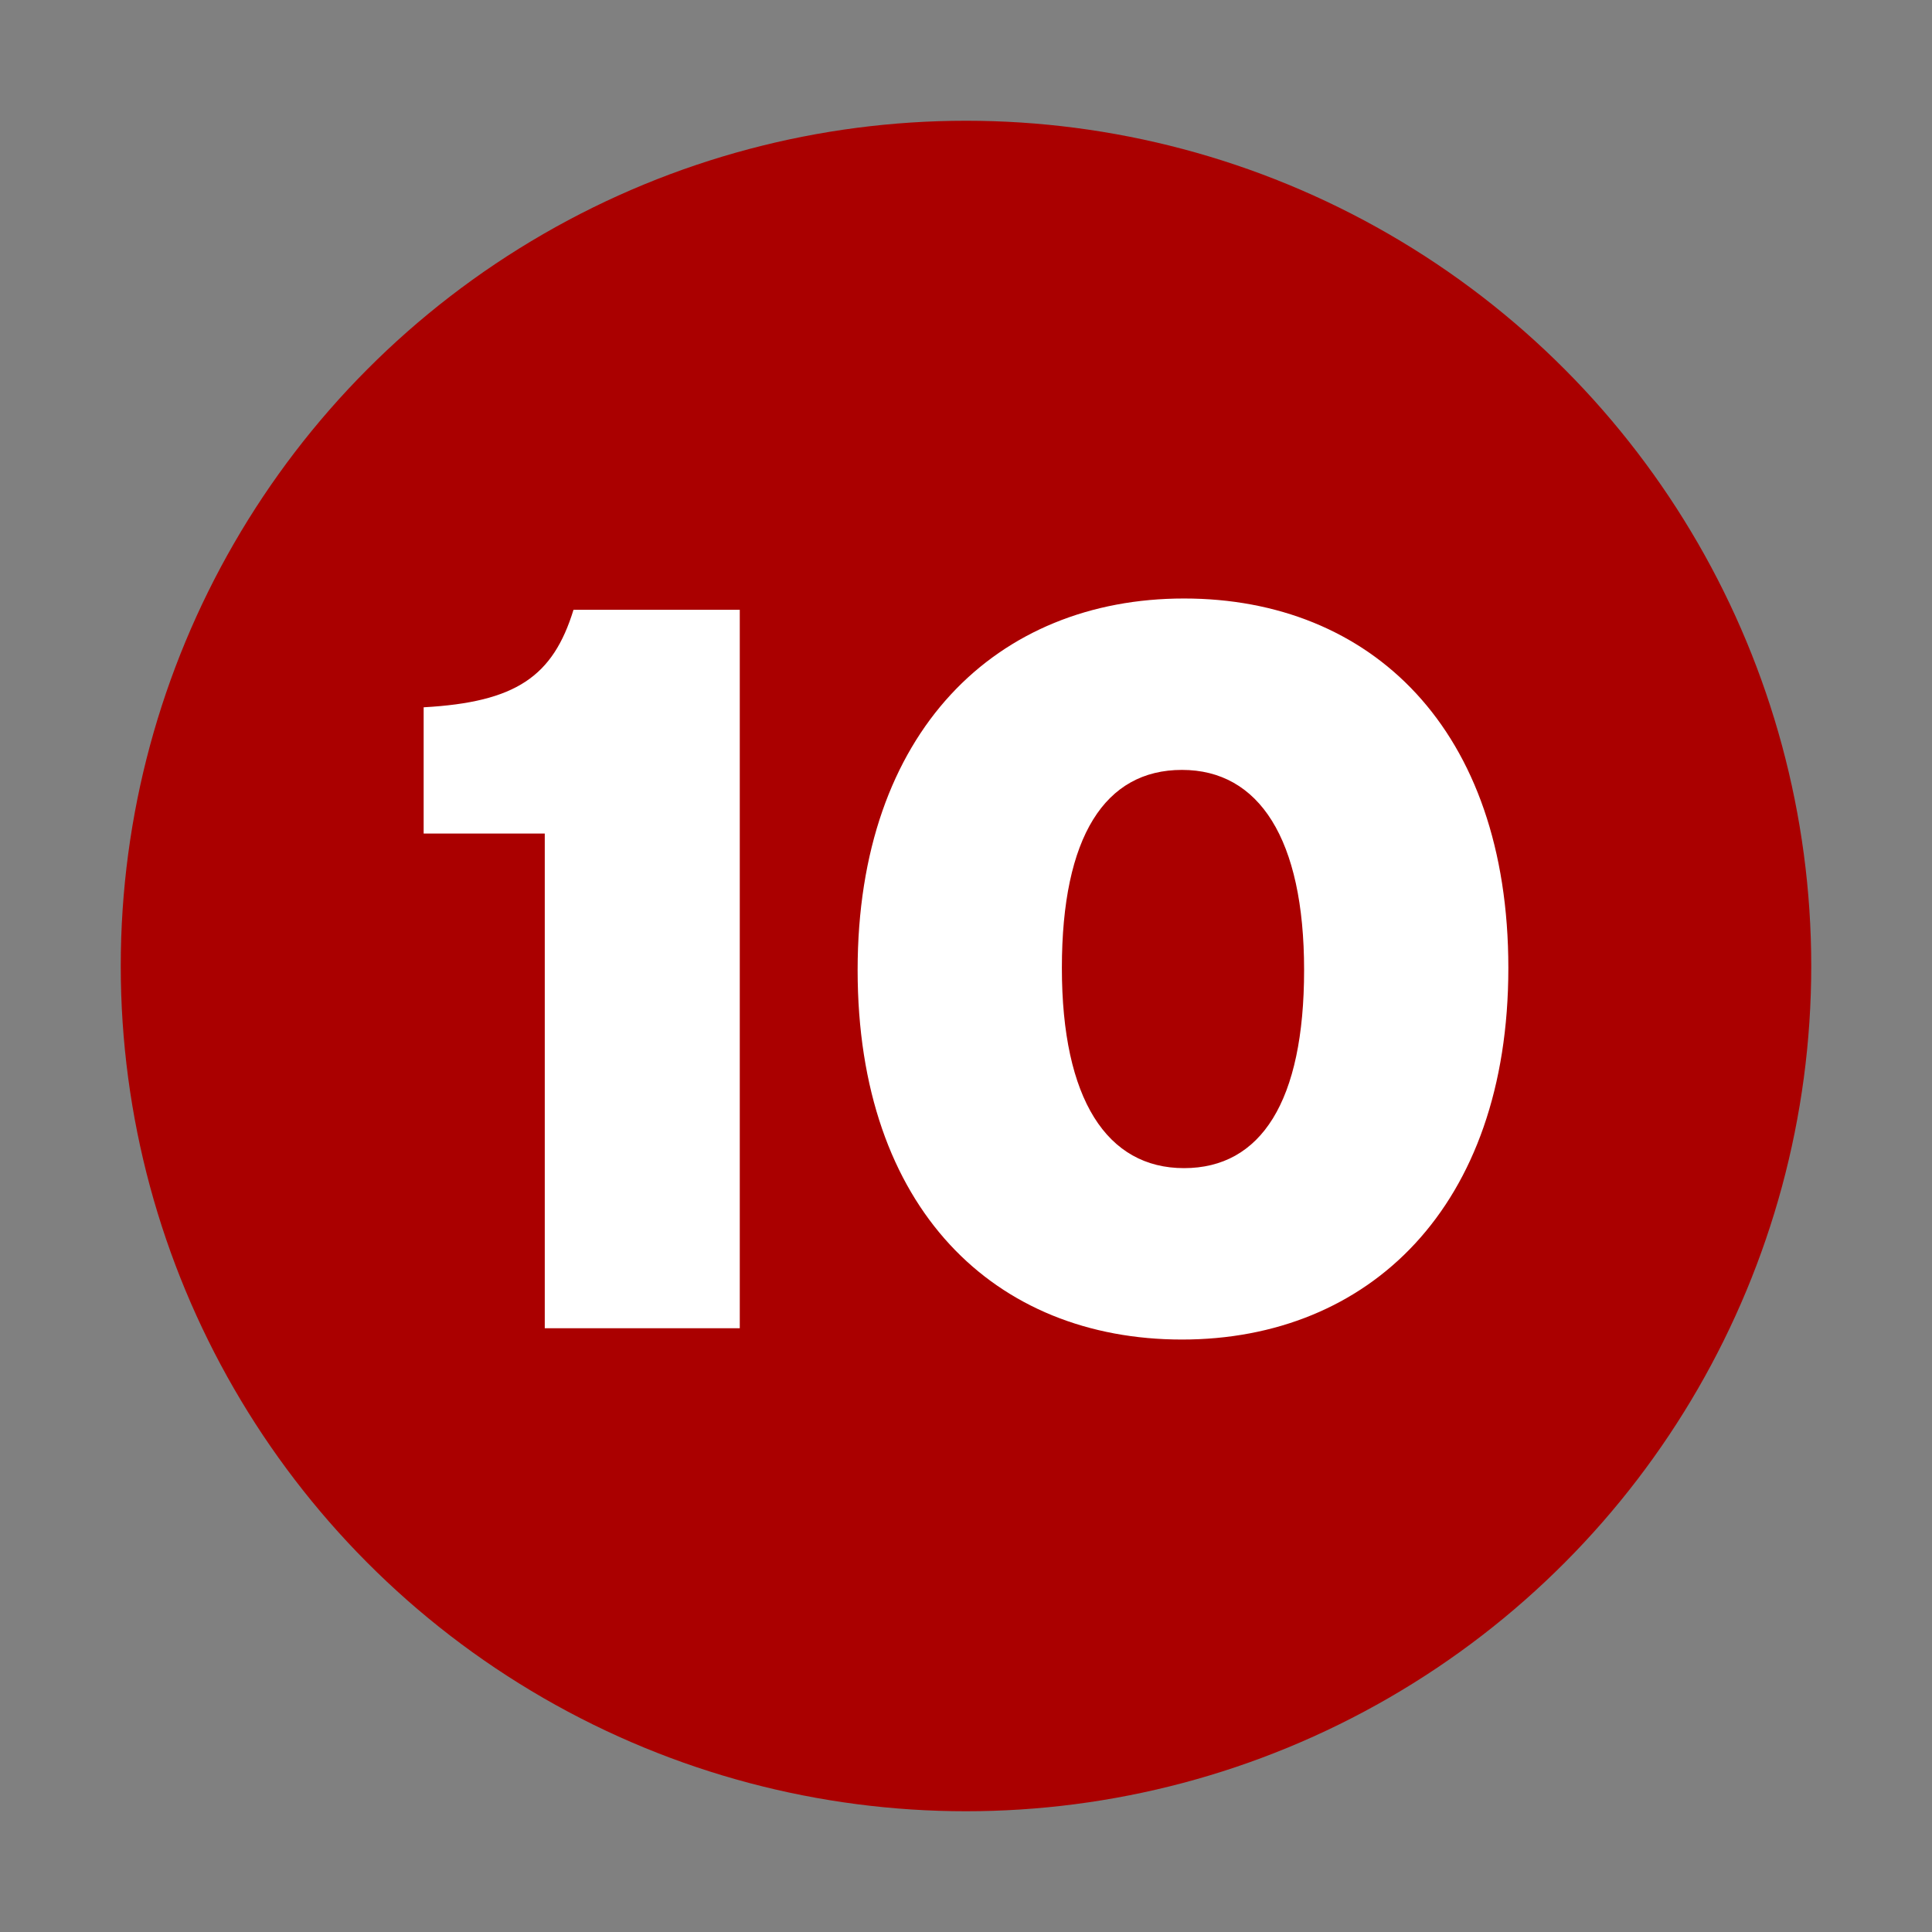
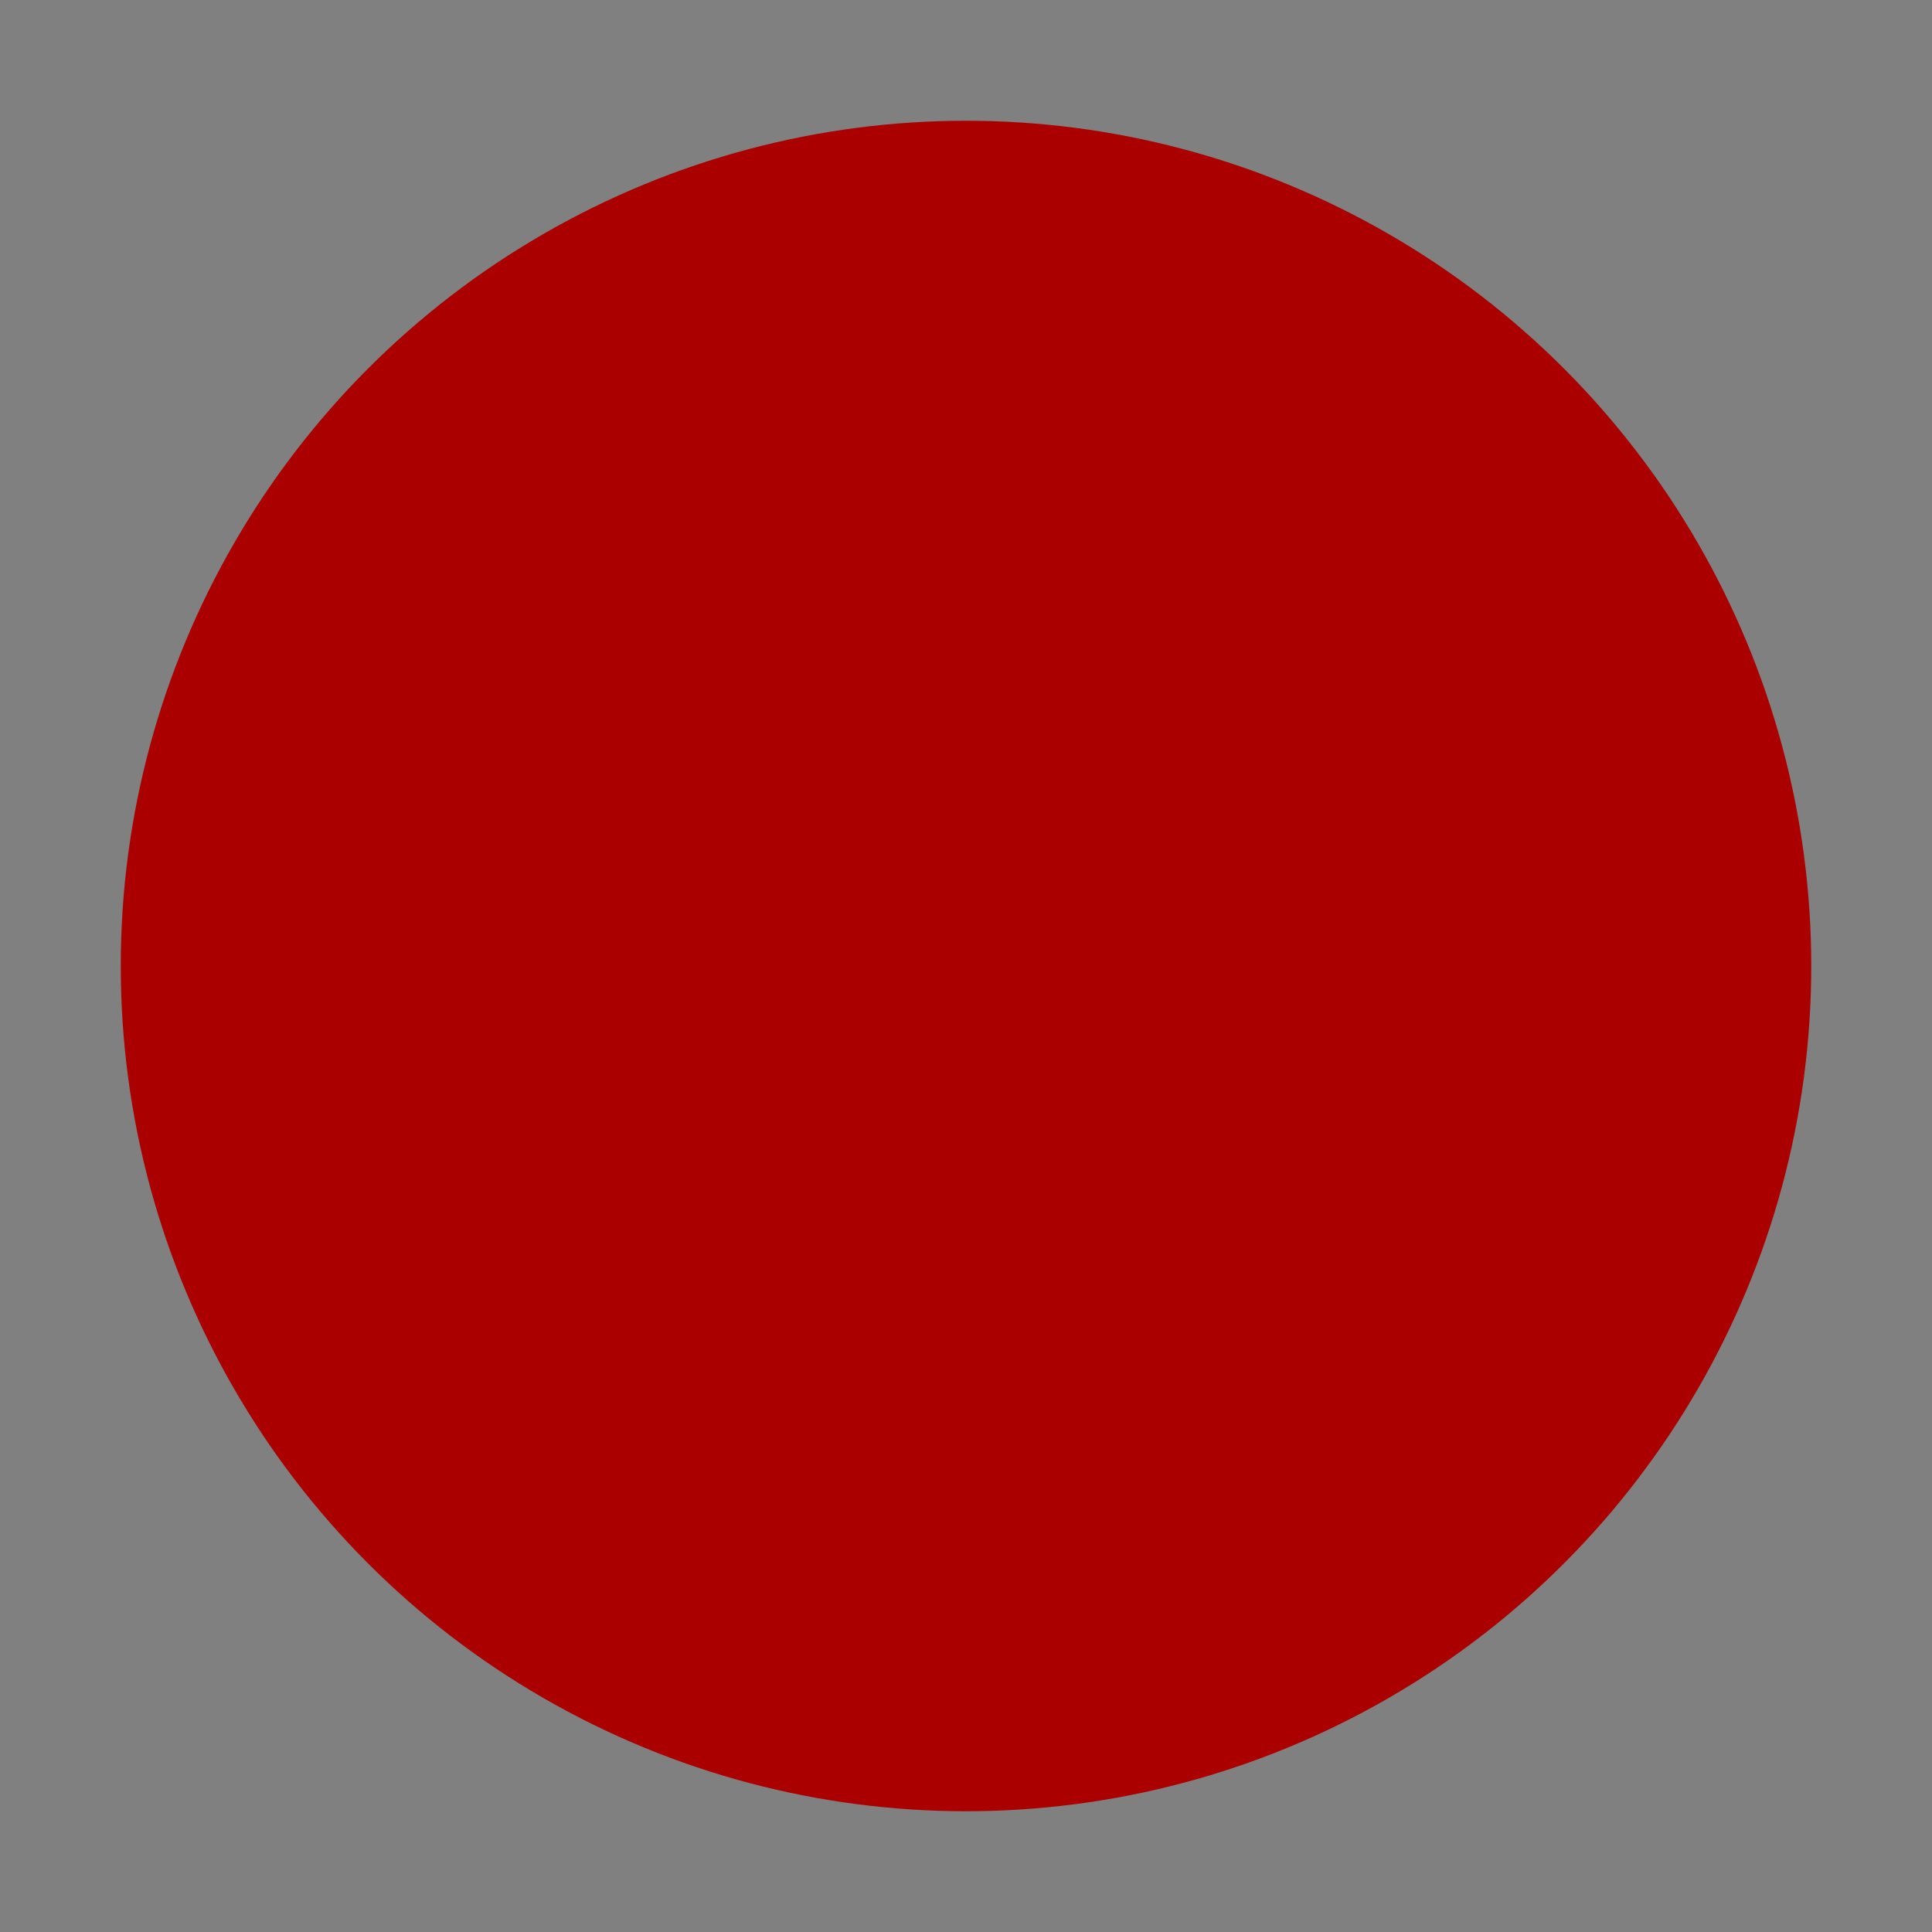
<svg xmlns="http://www.w3.org/2000/svg" version="1.0" width="32" height="32" id="svg2">
  <rect width="100%" height="100%" fill="#808080" stroke="none" />
  <defs id="defs15" />
  <circle cx="16" cy="16" r="14" id="circle" style="fill:#aa0000" />
-   <path d="M 12.253,22 L 12.253,10.1 L 9.499,10.1 C 9.159,11.205 8.547,11.63 7.017,11.715 L 7.017,13.806 L 9.023,13.806 L 9.023,22 L 12.253,22 M 24.983,16.033 C 24.983,12.072 22.705,9.913 19.611,9.913 C 16.517,9.913 14.205,12.106 14.205,16.067 C 14.205,20.028 16.483,22.187 19.577,22.187 C 22.671,22.187 24.983,19.994 24.983,16.033 M 21.6,16.067 C 21.6,18.243 20.886,19.348 19.611,19.348 C 18.336,19.348 17.588,18.209 17.588,16.033 C 17.588,13.857 18.302,12.752 19.577,12.752 C 20.852,12.752 21.6,13.891 21.6,16.067" id="text2219" style="fill:#ffffff" />
</svg>